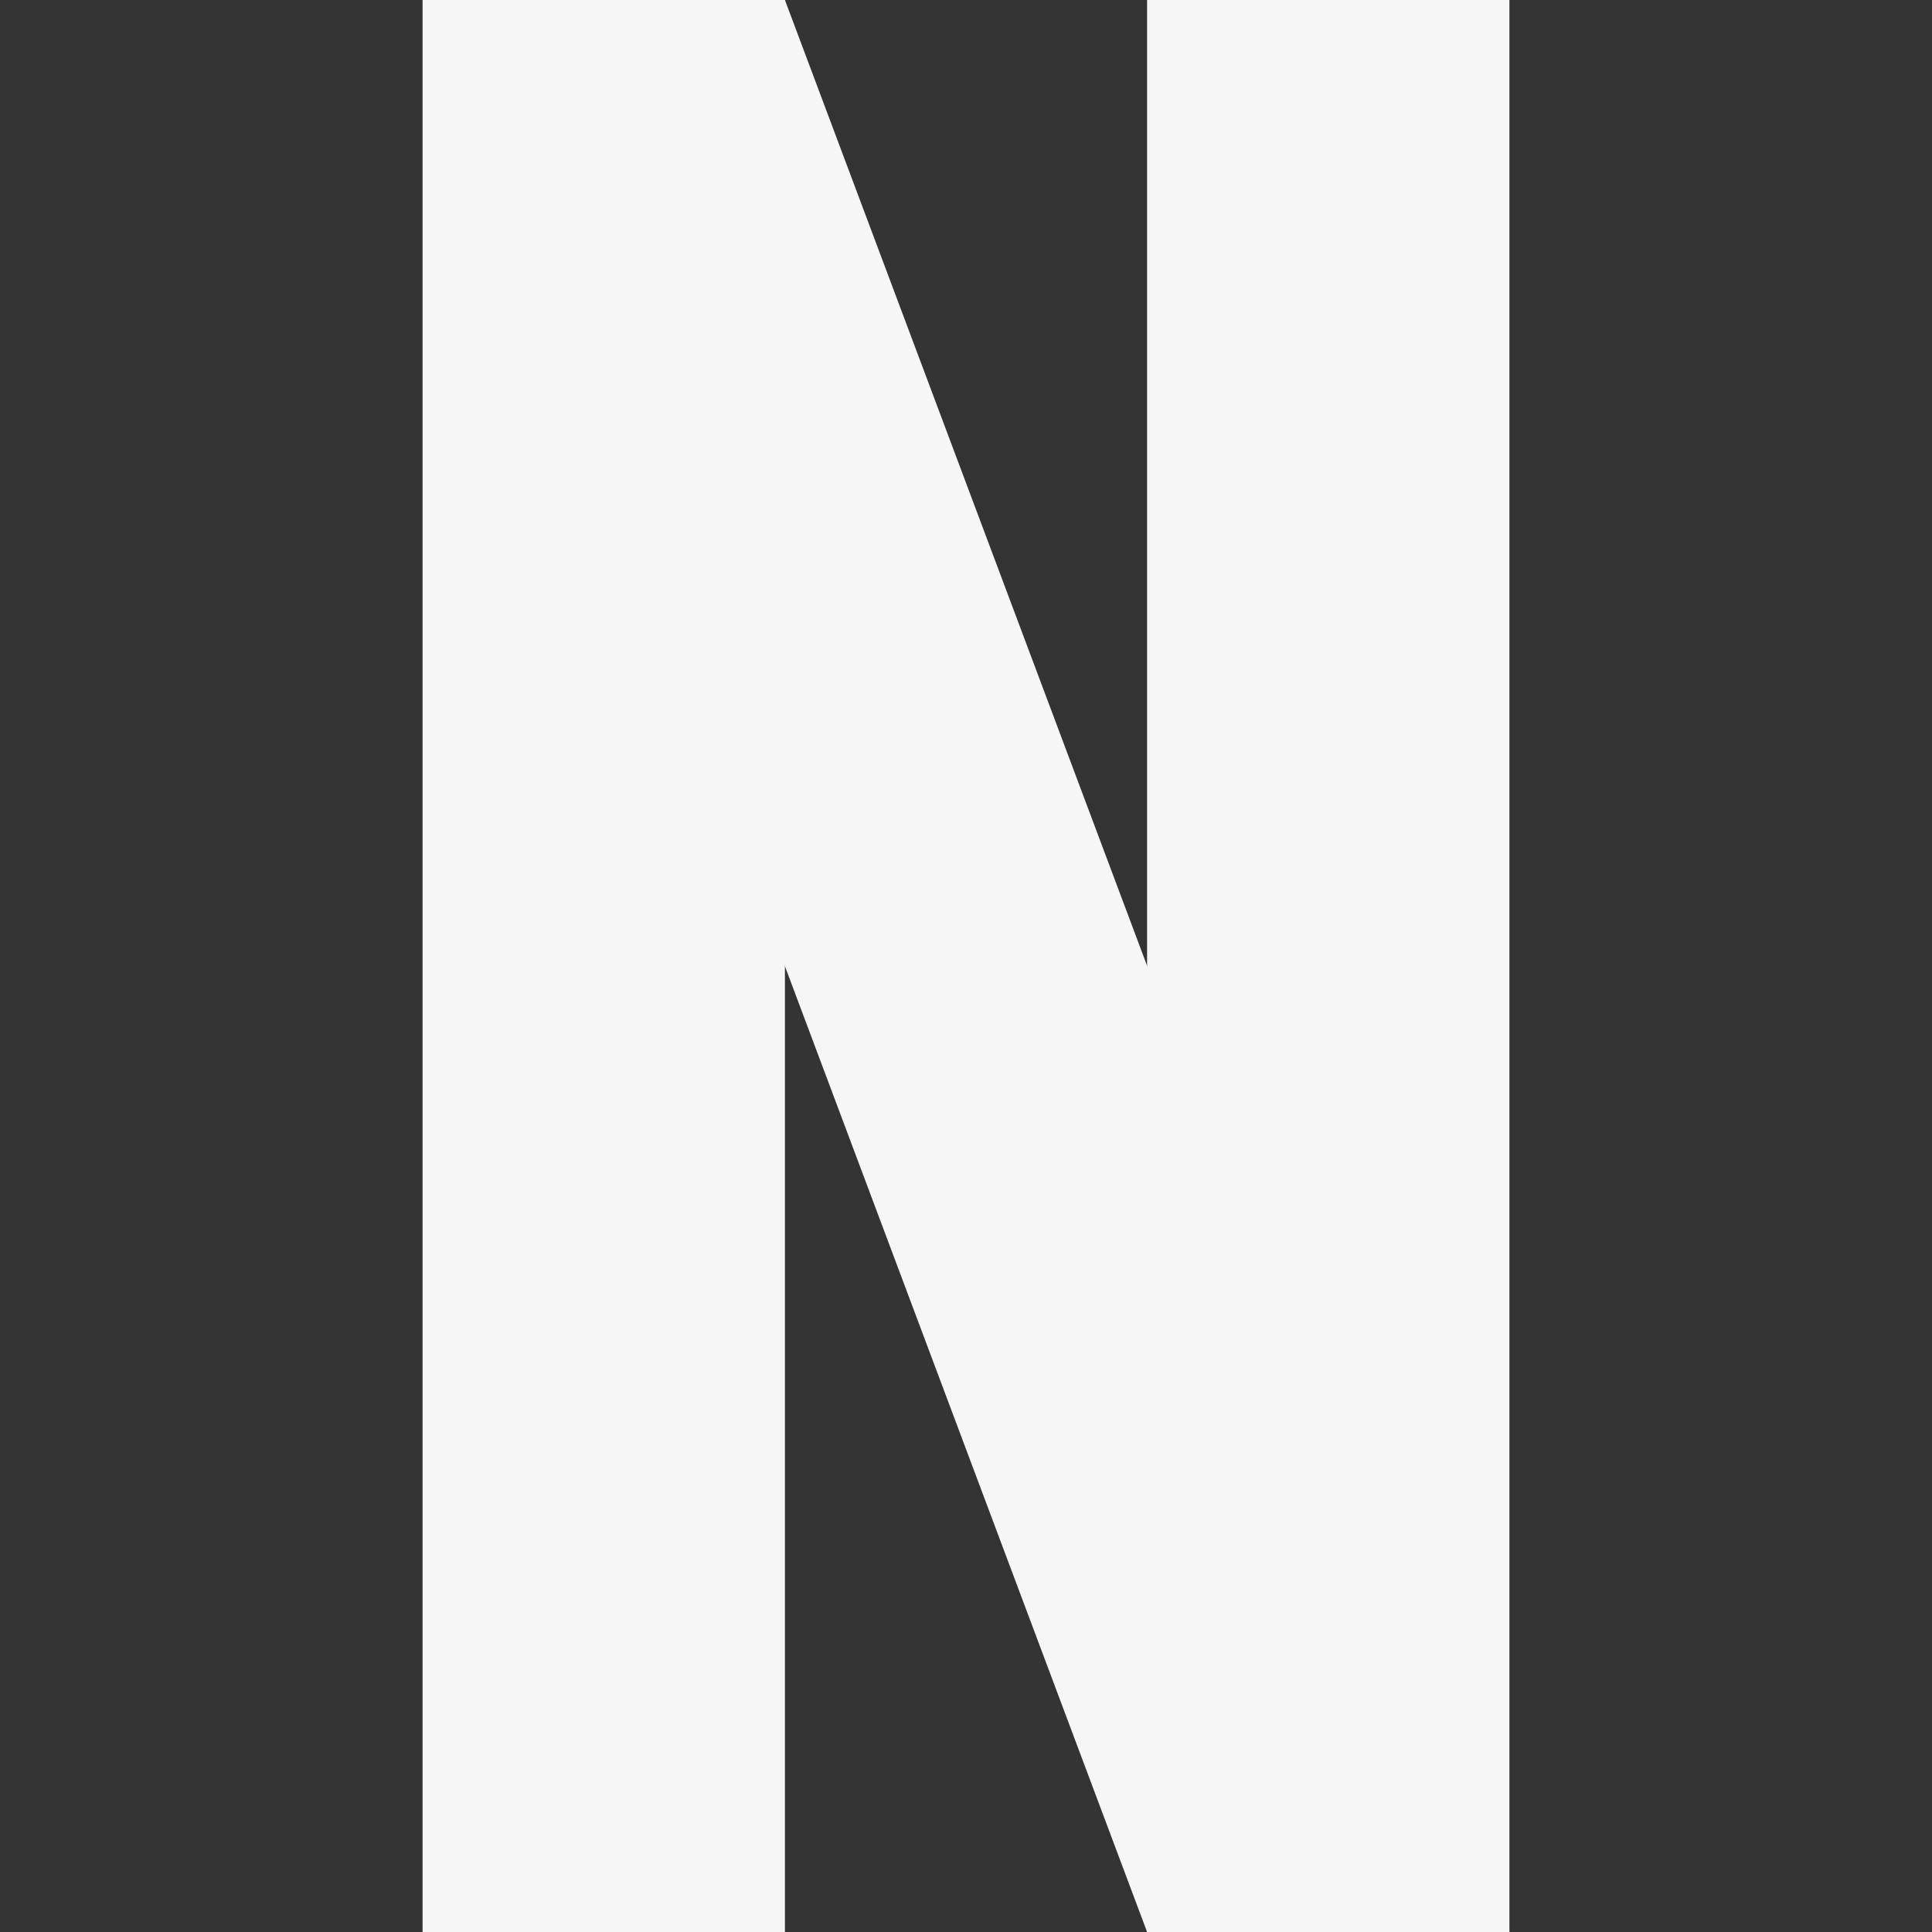
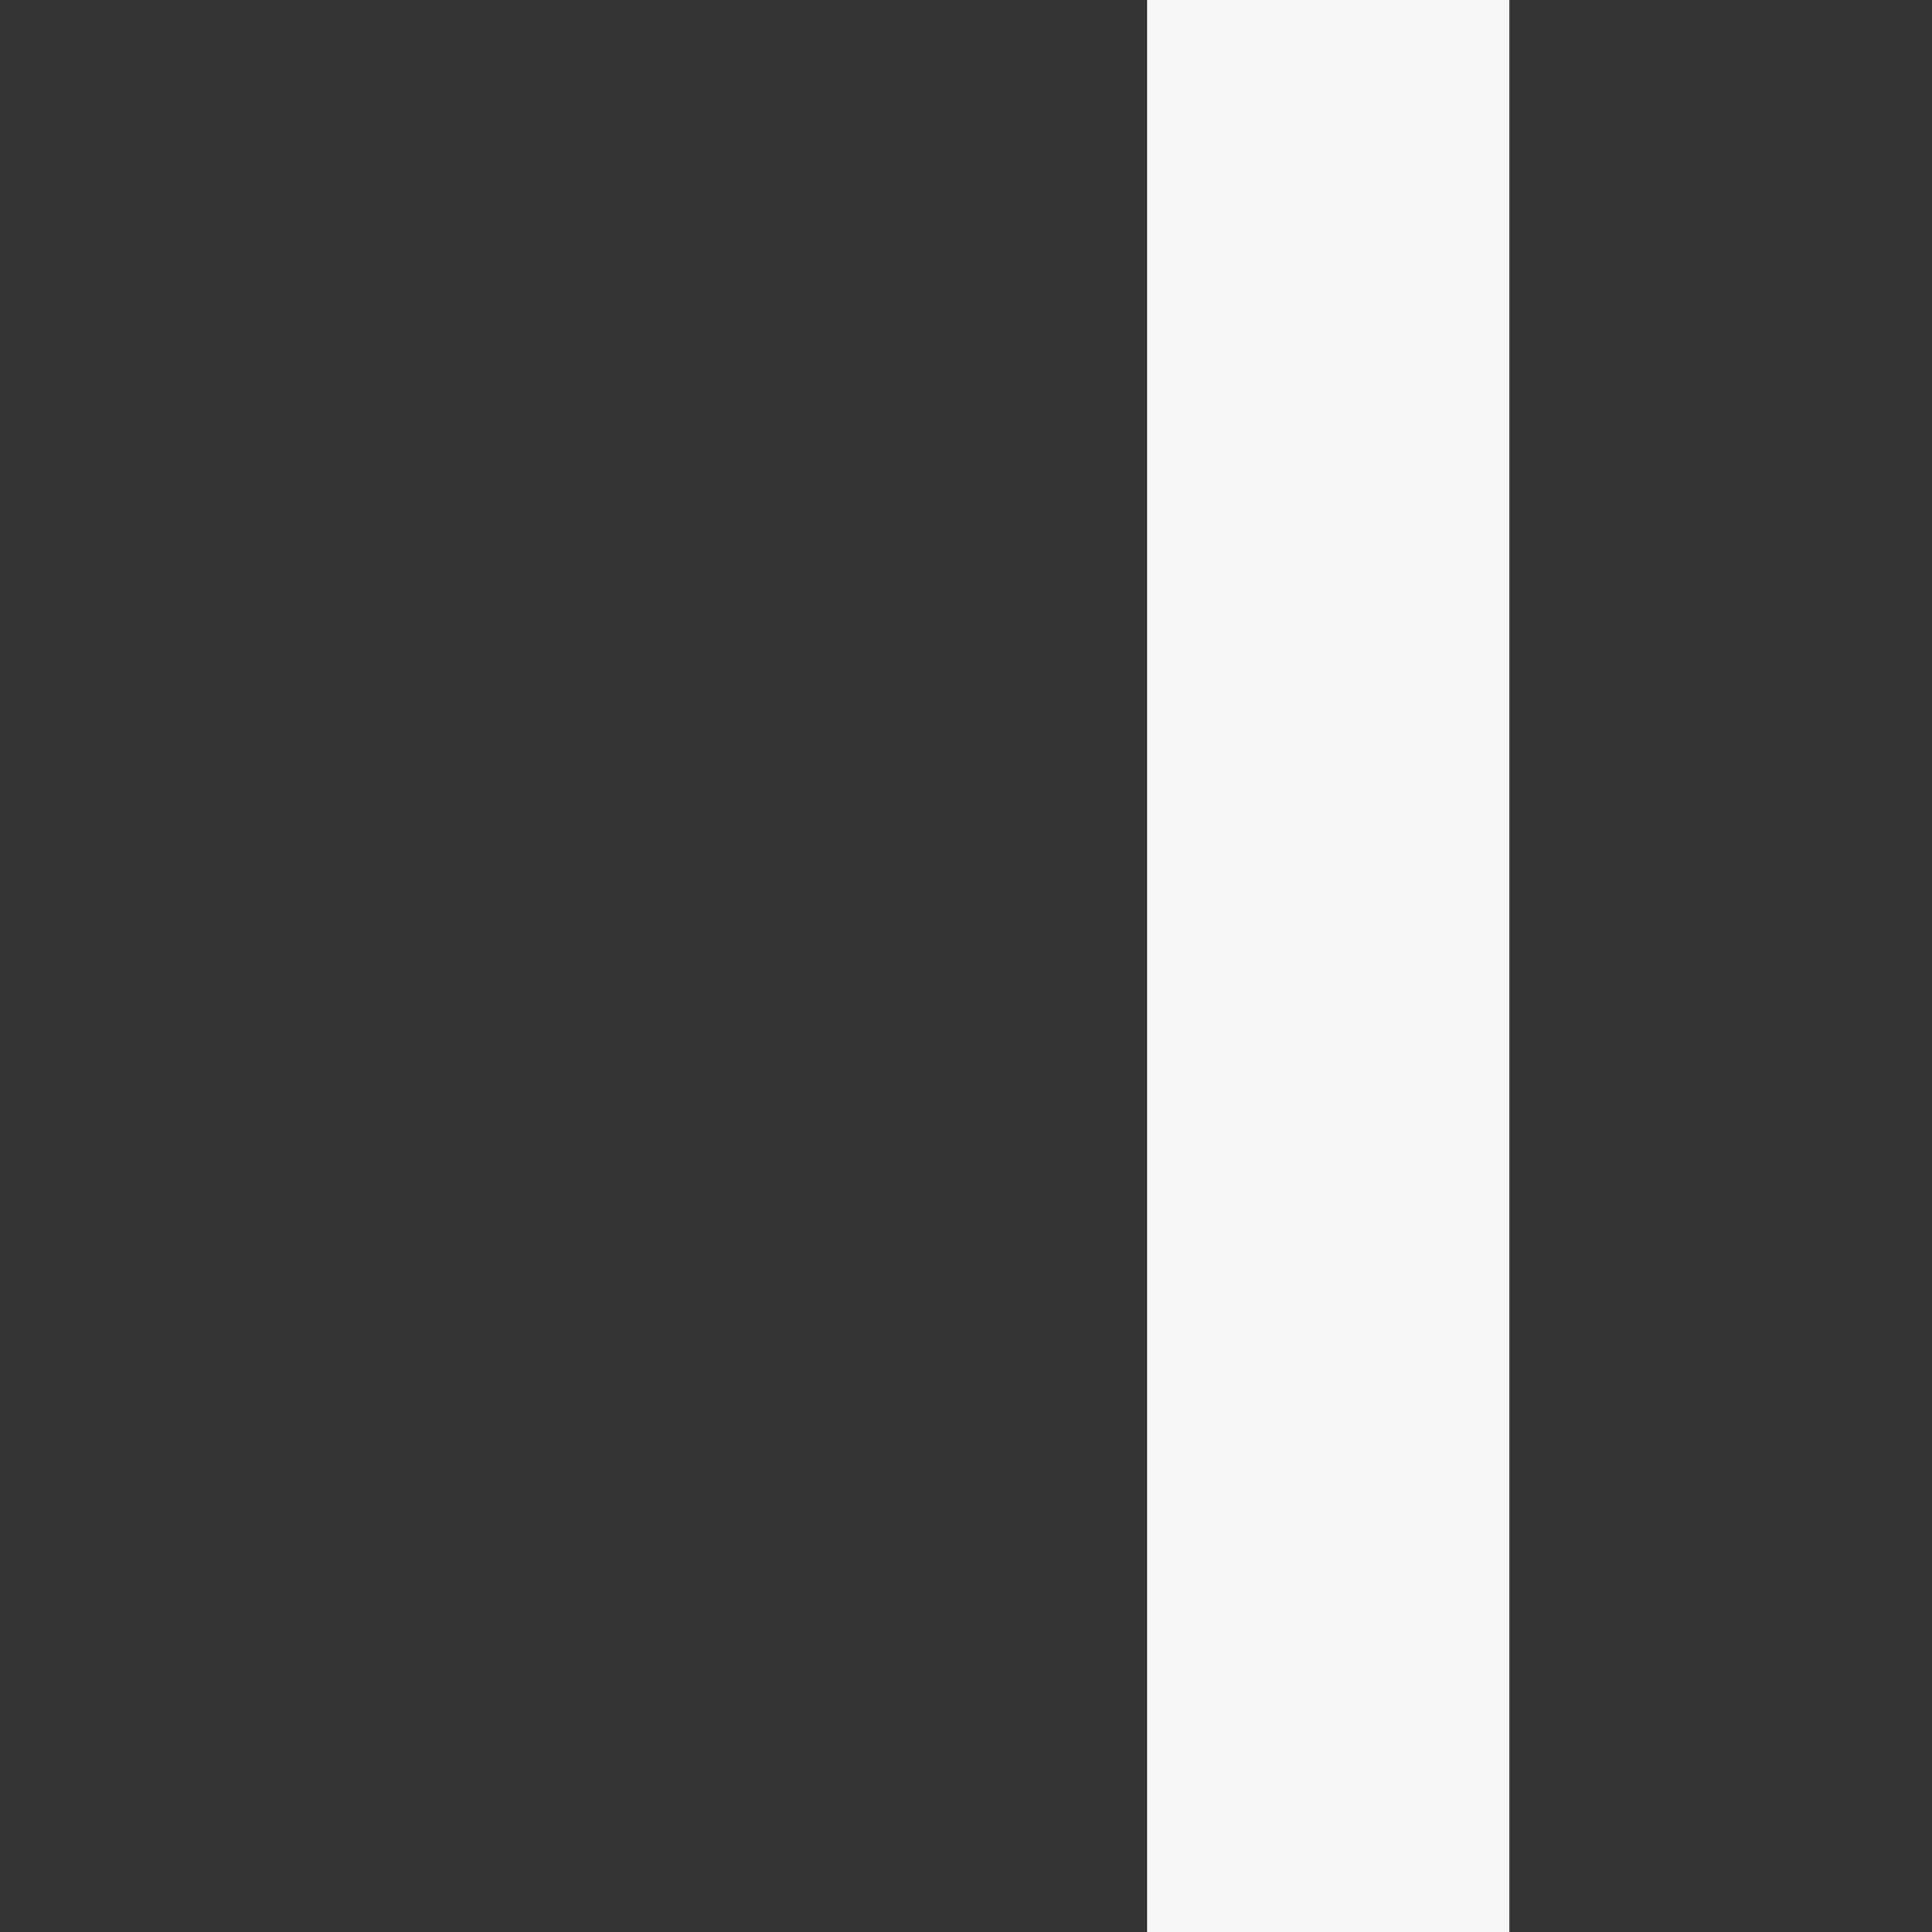
<svg xmlns="http://www.w3.org/2000/svg" width="22" height="22" viewBox="0 0 22 22" fill="none">
  <rect x="0" y="0" width="22" height="22" fill="#333333" stroke="none" />
  <path d="M17.188 0H13.062V22H17.188V0Z" fill="#F7F6F6" />
-   <path d="M8.938 0H4.812V22H8.938V0Z" fill="#F7F6F6" />
-   <path d="M17.188 22H13.062L4.812 0H8.938L17.188 22Z" fill="#F7F6F6" />
</svg>